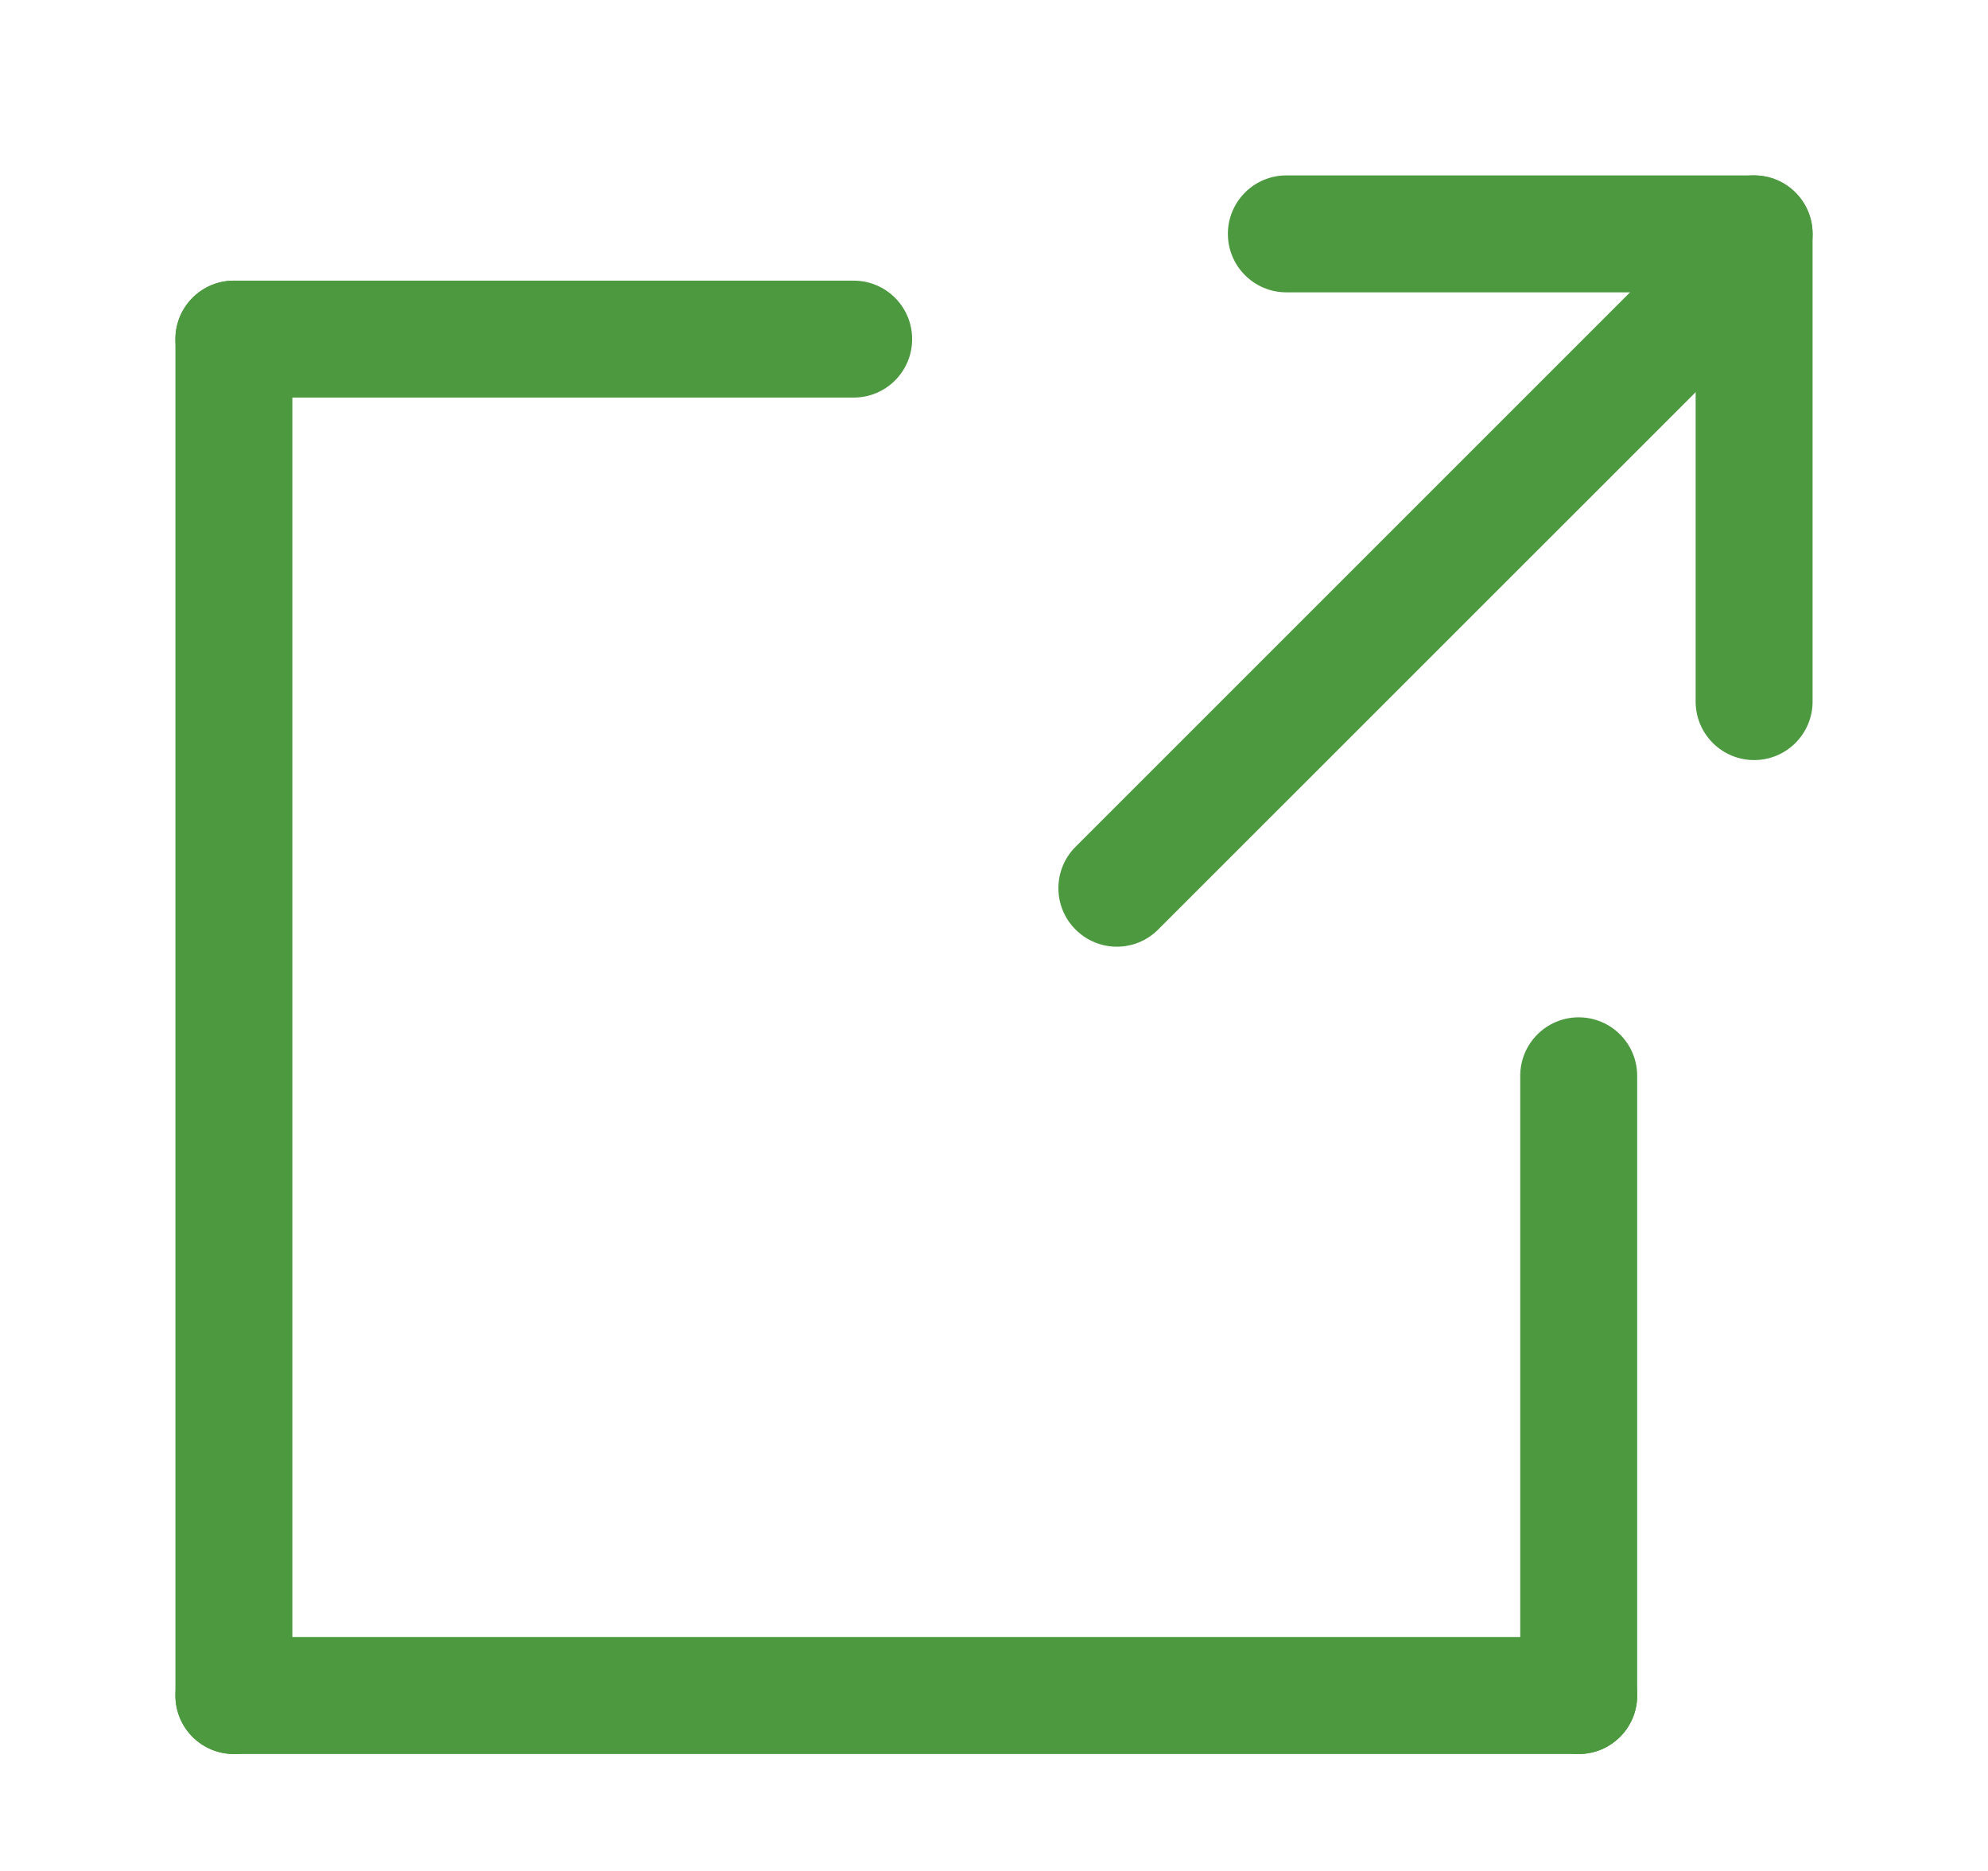
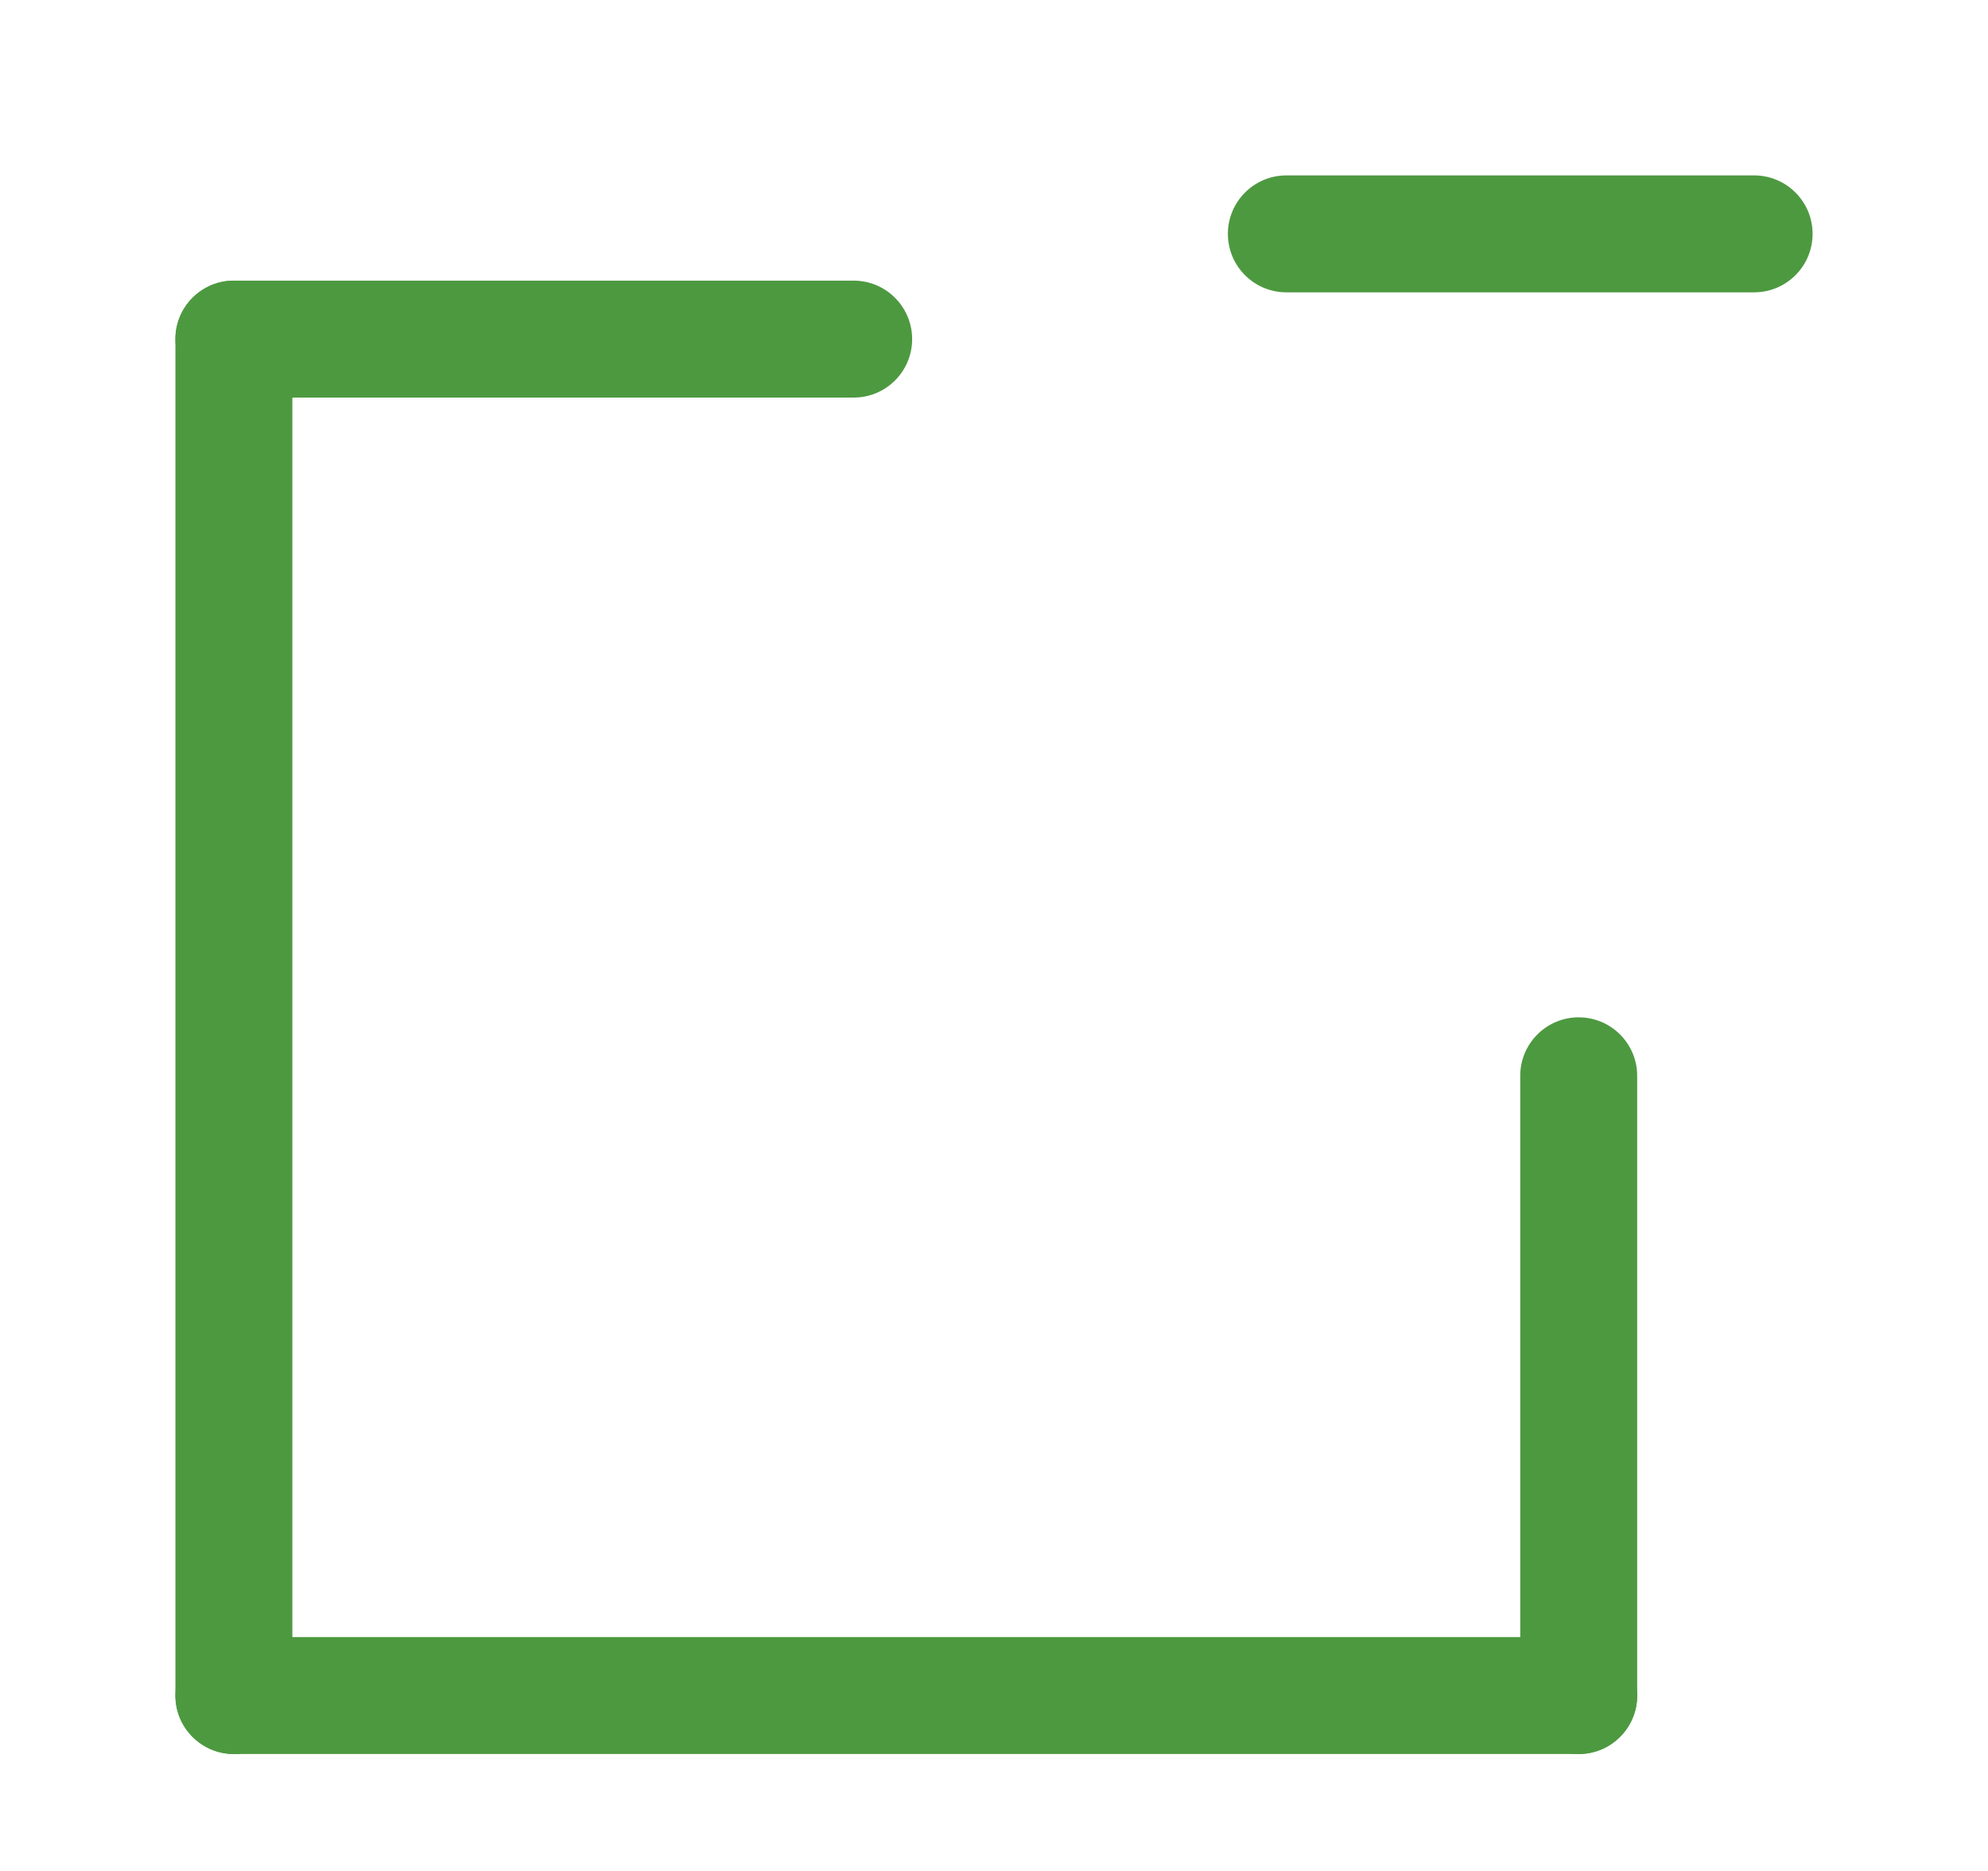
<svg xmlns="http://www.w3.org/2000/svg" width="17" height="16" viewBox="0 0 17 16" fill="none">
  <path d="M1.5 2.9C1.5 2.624 1.724 2.4 2 2.4H7.3C7.576 2.4 7.8 2.624 7.8 2.9C7.8 3.177 7.576 3.4 7.3 3.4H2C1.724 3.4 1.5 3.177 1.5 2.9Z" fill="#4D9940" />
  <path d="M1.5 14.5C1.5 14.224 1.724 14 2 14H13.5C13.776 14 14 14.224 14 14.5C14 14.776 13.776 15 13.5 15H2C1.724 15 1.5 14.776 1.5 14.5Z" fill="#4D9940" />
  <path d="M2 15C1.724 15 1.5 14.776 1.5 14.5L1.5 2.9C1.5 2.624 1.724 2.4 2 2.4C2.276 2.4 2.5 2.624 2.5 2.9L2.5 14.5C2.5 14.776 2.276 15 2 15Z" fill="#4D9940" />
  <path d="M13.5 15C13.224 15 13 14.776 13 14.5L13 9.2C13 8.924 13.224 8.7 13.5 8.7C13.776 8.7 14 8.924 14 9.2L14 14.5C14 14.776 13.776 15 13.5 15Z" fill="#4D9940" />
-   <path d="M9.197 7.949C9.002 7.754 9.002 7.437 9.197 7.242L14.147 2.292C14.342 2.097 14.659 2.097 14.854 2.292C15.049 2.488 15.049 2.804 14.854 3L9.904 7.949C9.709 8.145 9.393 8.145 9.197 7.949Z" fill="#4D9940" />
-   <path d="M15 6.5C14.724 6.5 14.5 6.276 14.5 6L14.5 2C14.5 1.724 14.724 1.5 15 1.5C15.276 1.5 15.5 1.724 15.5 2L15.5 6C15.5 6.276 15.276 6.5 15 6.5Z" fill="#4D9940" />
  <path d="M15.5 2C15.5 2.276 15.276 2.5 15 2.5L11 2.5C10.724 2.5 10.5 2.276 10.5 2C10.5 1.724 10.724 1.5 11 1.5L15 1.5C15.276 1.5 15.5 1.724 15.5 2Z" fill="#4D9940" />
</svg>